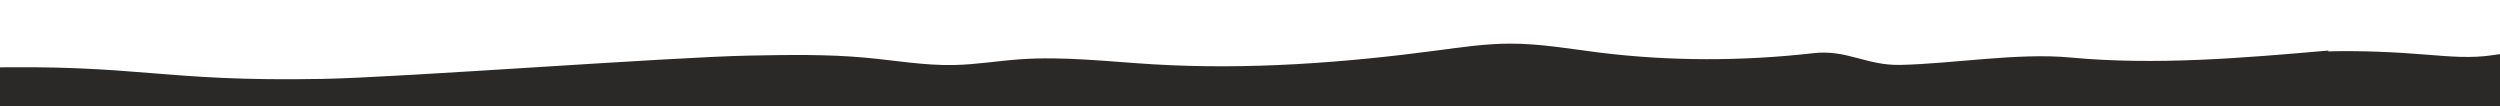
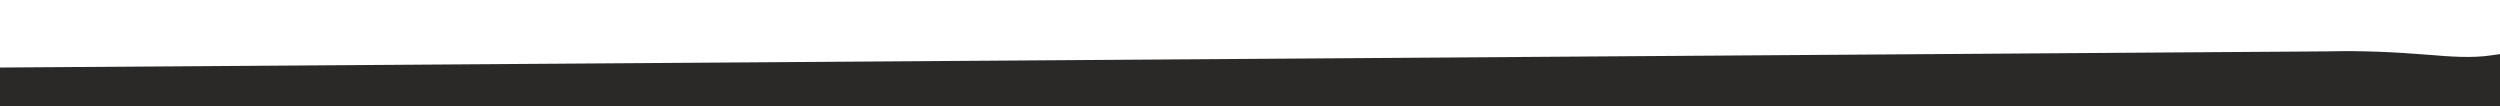
<svg xmlns="http://www.w3.org/2000/svg" id="Layer_1" version="1.1" viewBox="0 0 1966.79 83.75">
  <defs>
    <style>
      .st0 {
        fill: #2b2927;
      }
    </style>
  </defs>
-   <path class="st0" d="M1831.18,40.41c26.41-.66,52.65.51,78.84,2.66,16.84,1.38,34.41,2.9,50.88.34,7.2-1.12,16.64-2.59,20.59,1.26,2.55,2.49.85,5.71-.69,8.49-4.05,7.33-13.02,29.18-13.78,36.9L-15.98,85.07l-1-31.82c129.1-2.89,141.88,11.25,271,8.82,61.18-1.15,273.95-17.18,335.13-18.33,30.68-.58,61.55-1.15,91.9,1.65,23.17,2.14,46.11,6.24,69.53,5.76,17.45-.36,34.48-3.27,51.82-4.5,34.73-2.46,69.64,1.82,104.43,3.92,74.83,4.51,150.48-1.11,223.95-10.9,18.92-2.52,37.95-5.33,57.32-5.35,23.65-.03,46.69,4.1,69.86,6.99,55.47,6.94,113.14,6.87,168.79.51,26.12-2.99,41.71,9.82,68.26,9.24,41.67-.92,92.49-9.69,133.71-5.83,67.31,6.3,135.9.4,203.31-5.49" />
+   <path class="st0" d="M1831.18,40.41c26.41-.66,52.65.51,78.84,2.66,16.84,1.38,34.41,2.9,50.88.34,7.2-1.12,16.64-2.59,20.59,1.26,2.55,2.49.85,5.71-.69,8.49-4.05,7.33-13.02,29.18-13.78,36.9L-15.98,85.07l-1-31.82" />
</svg>